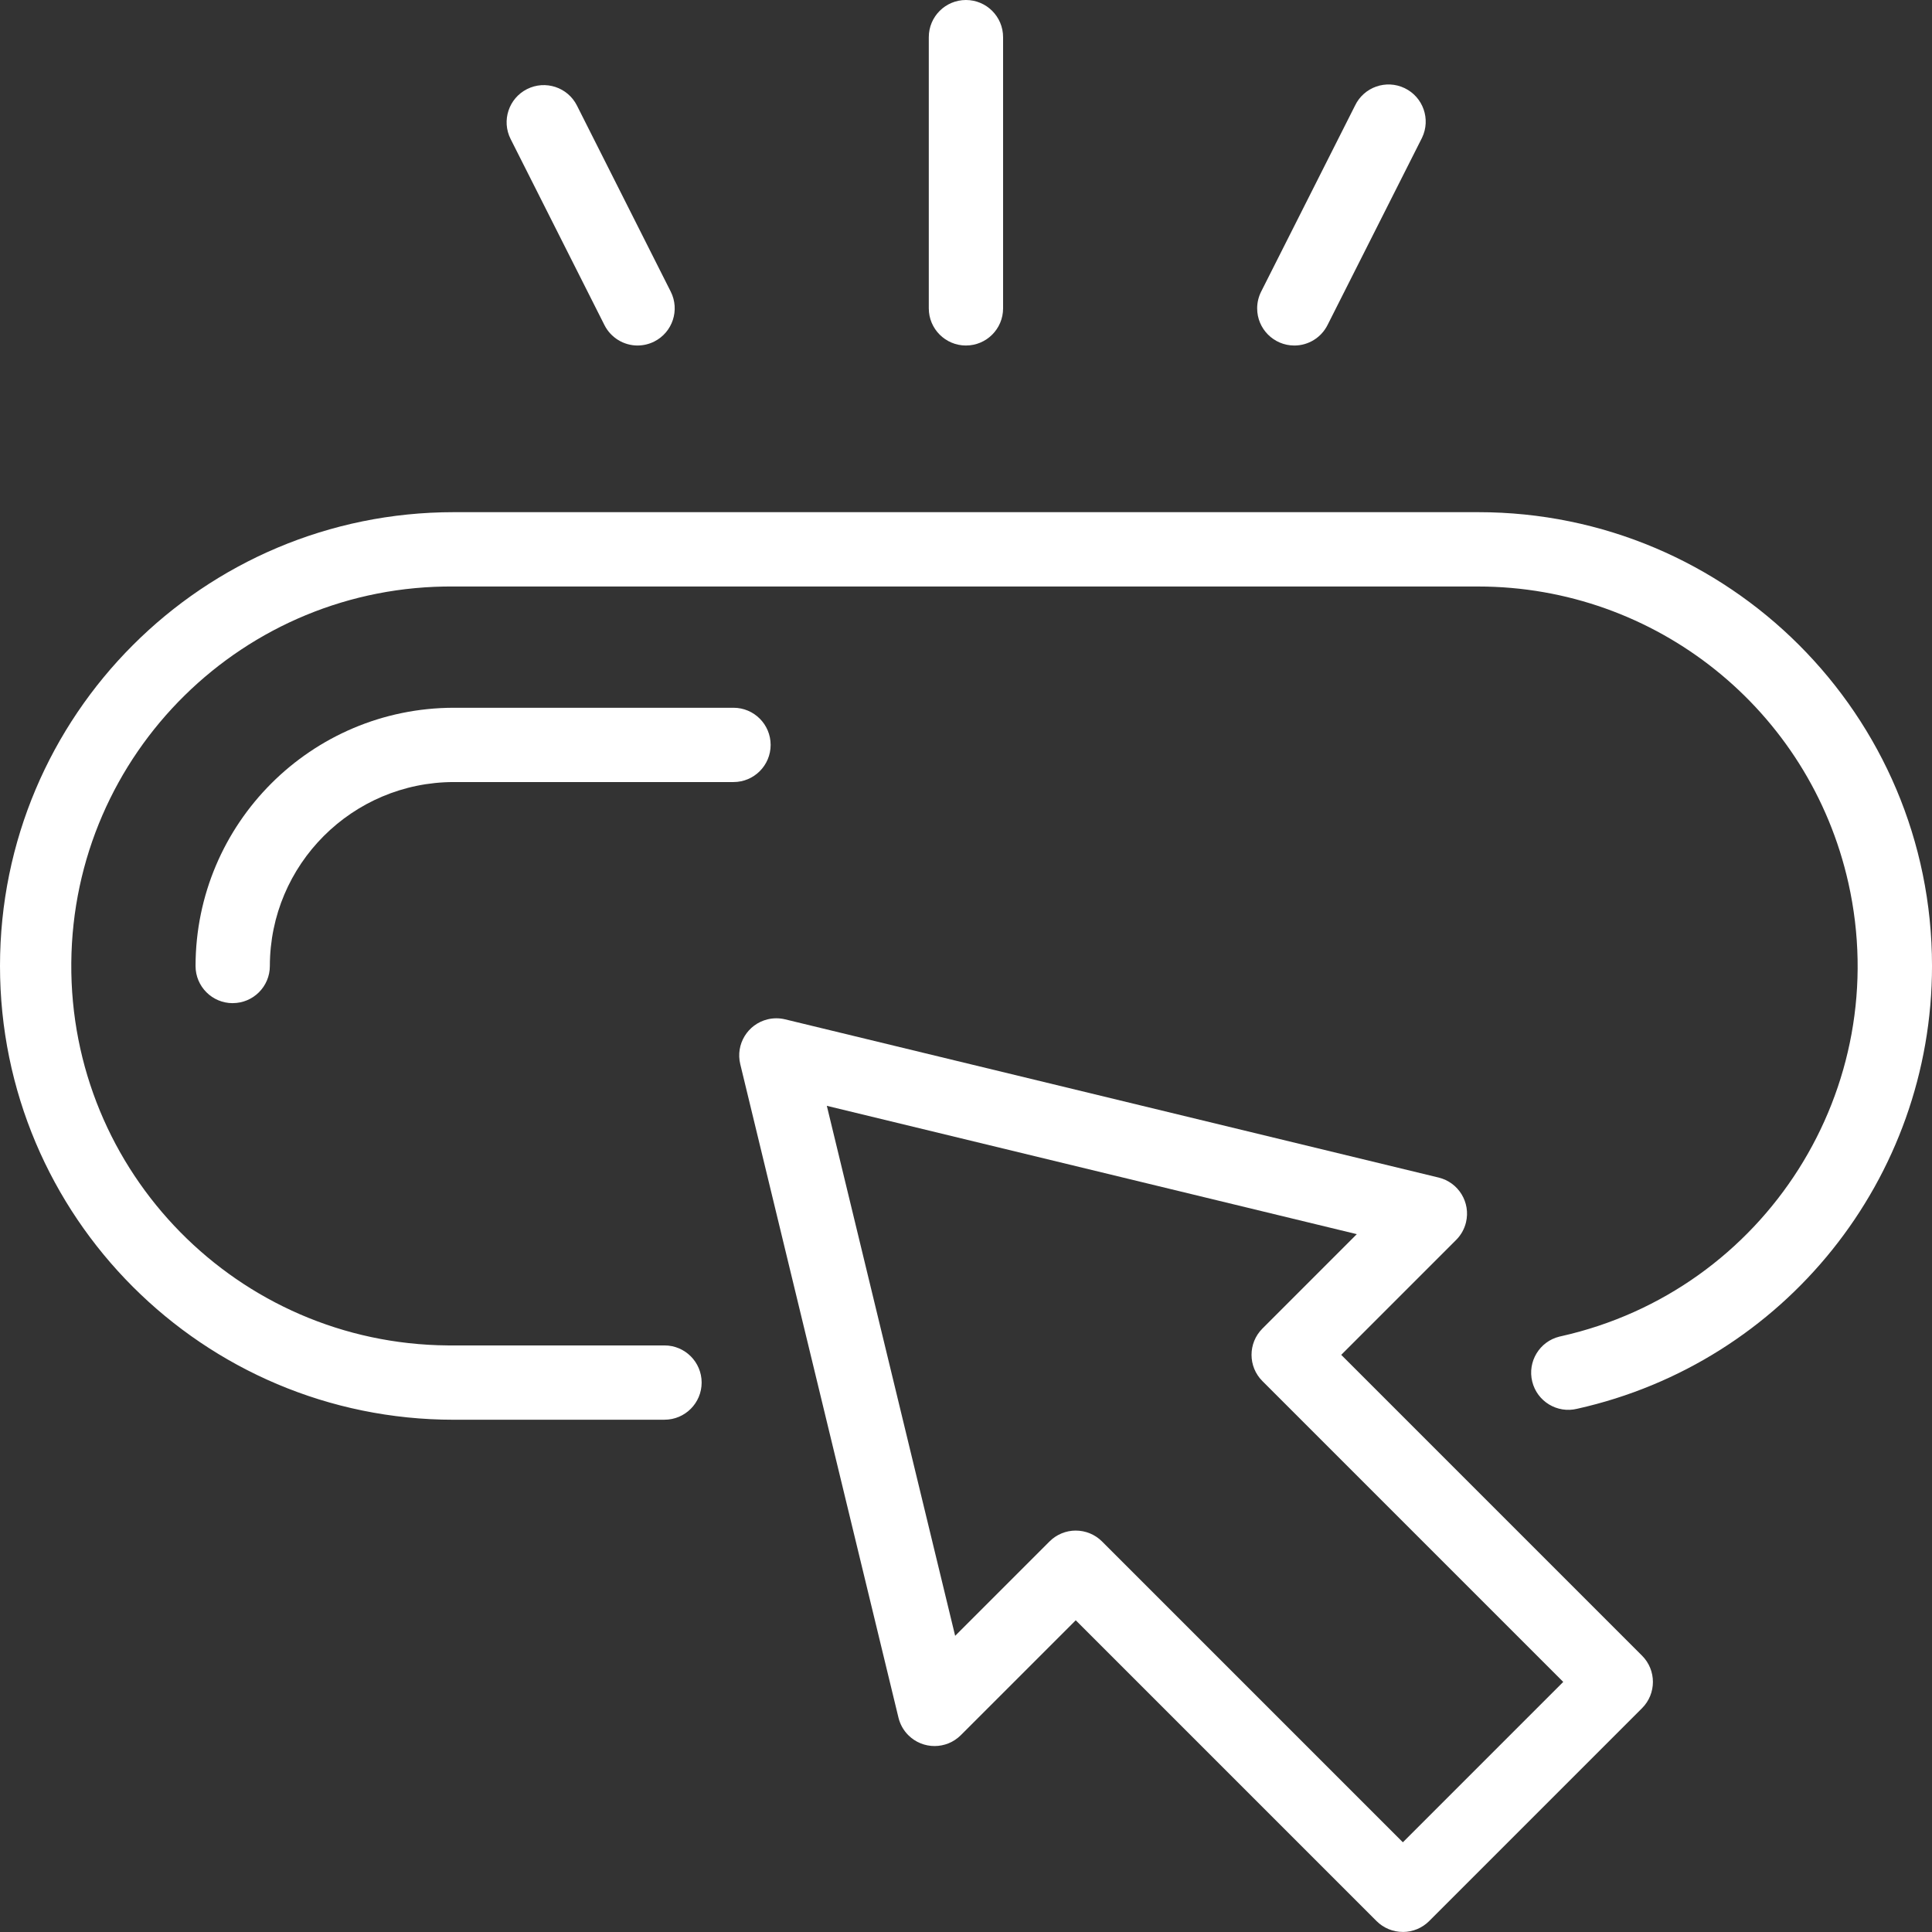
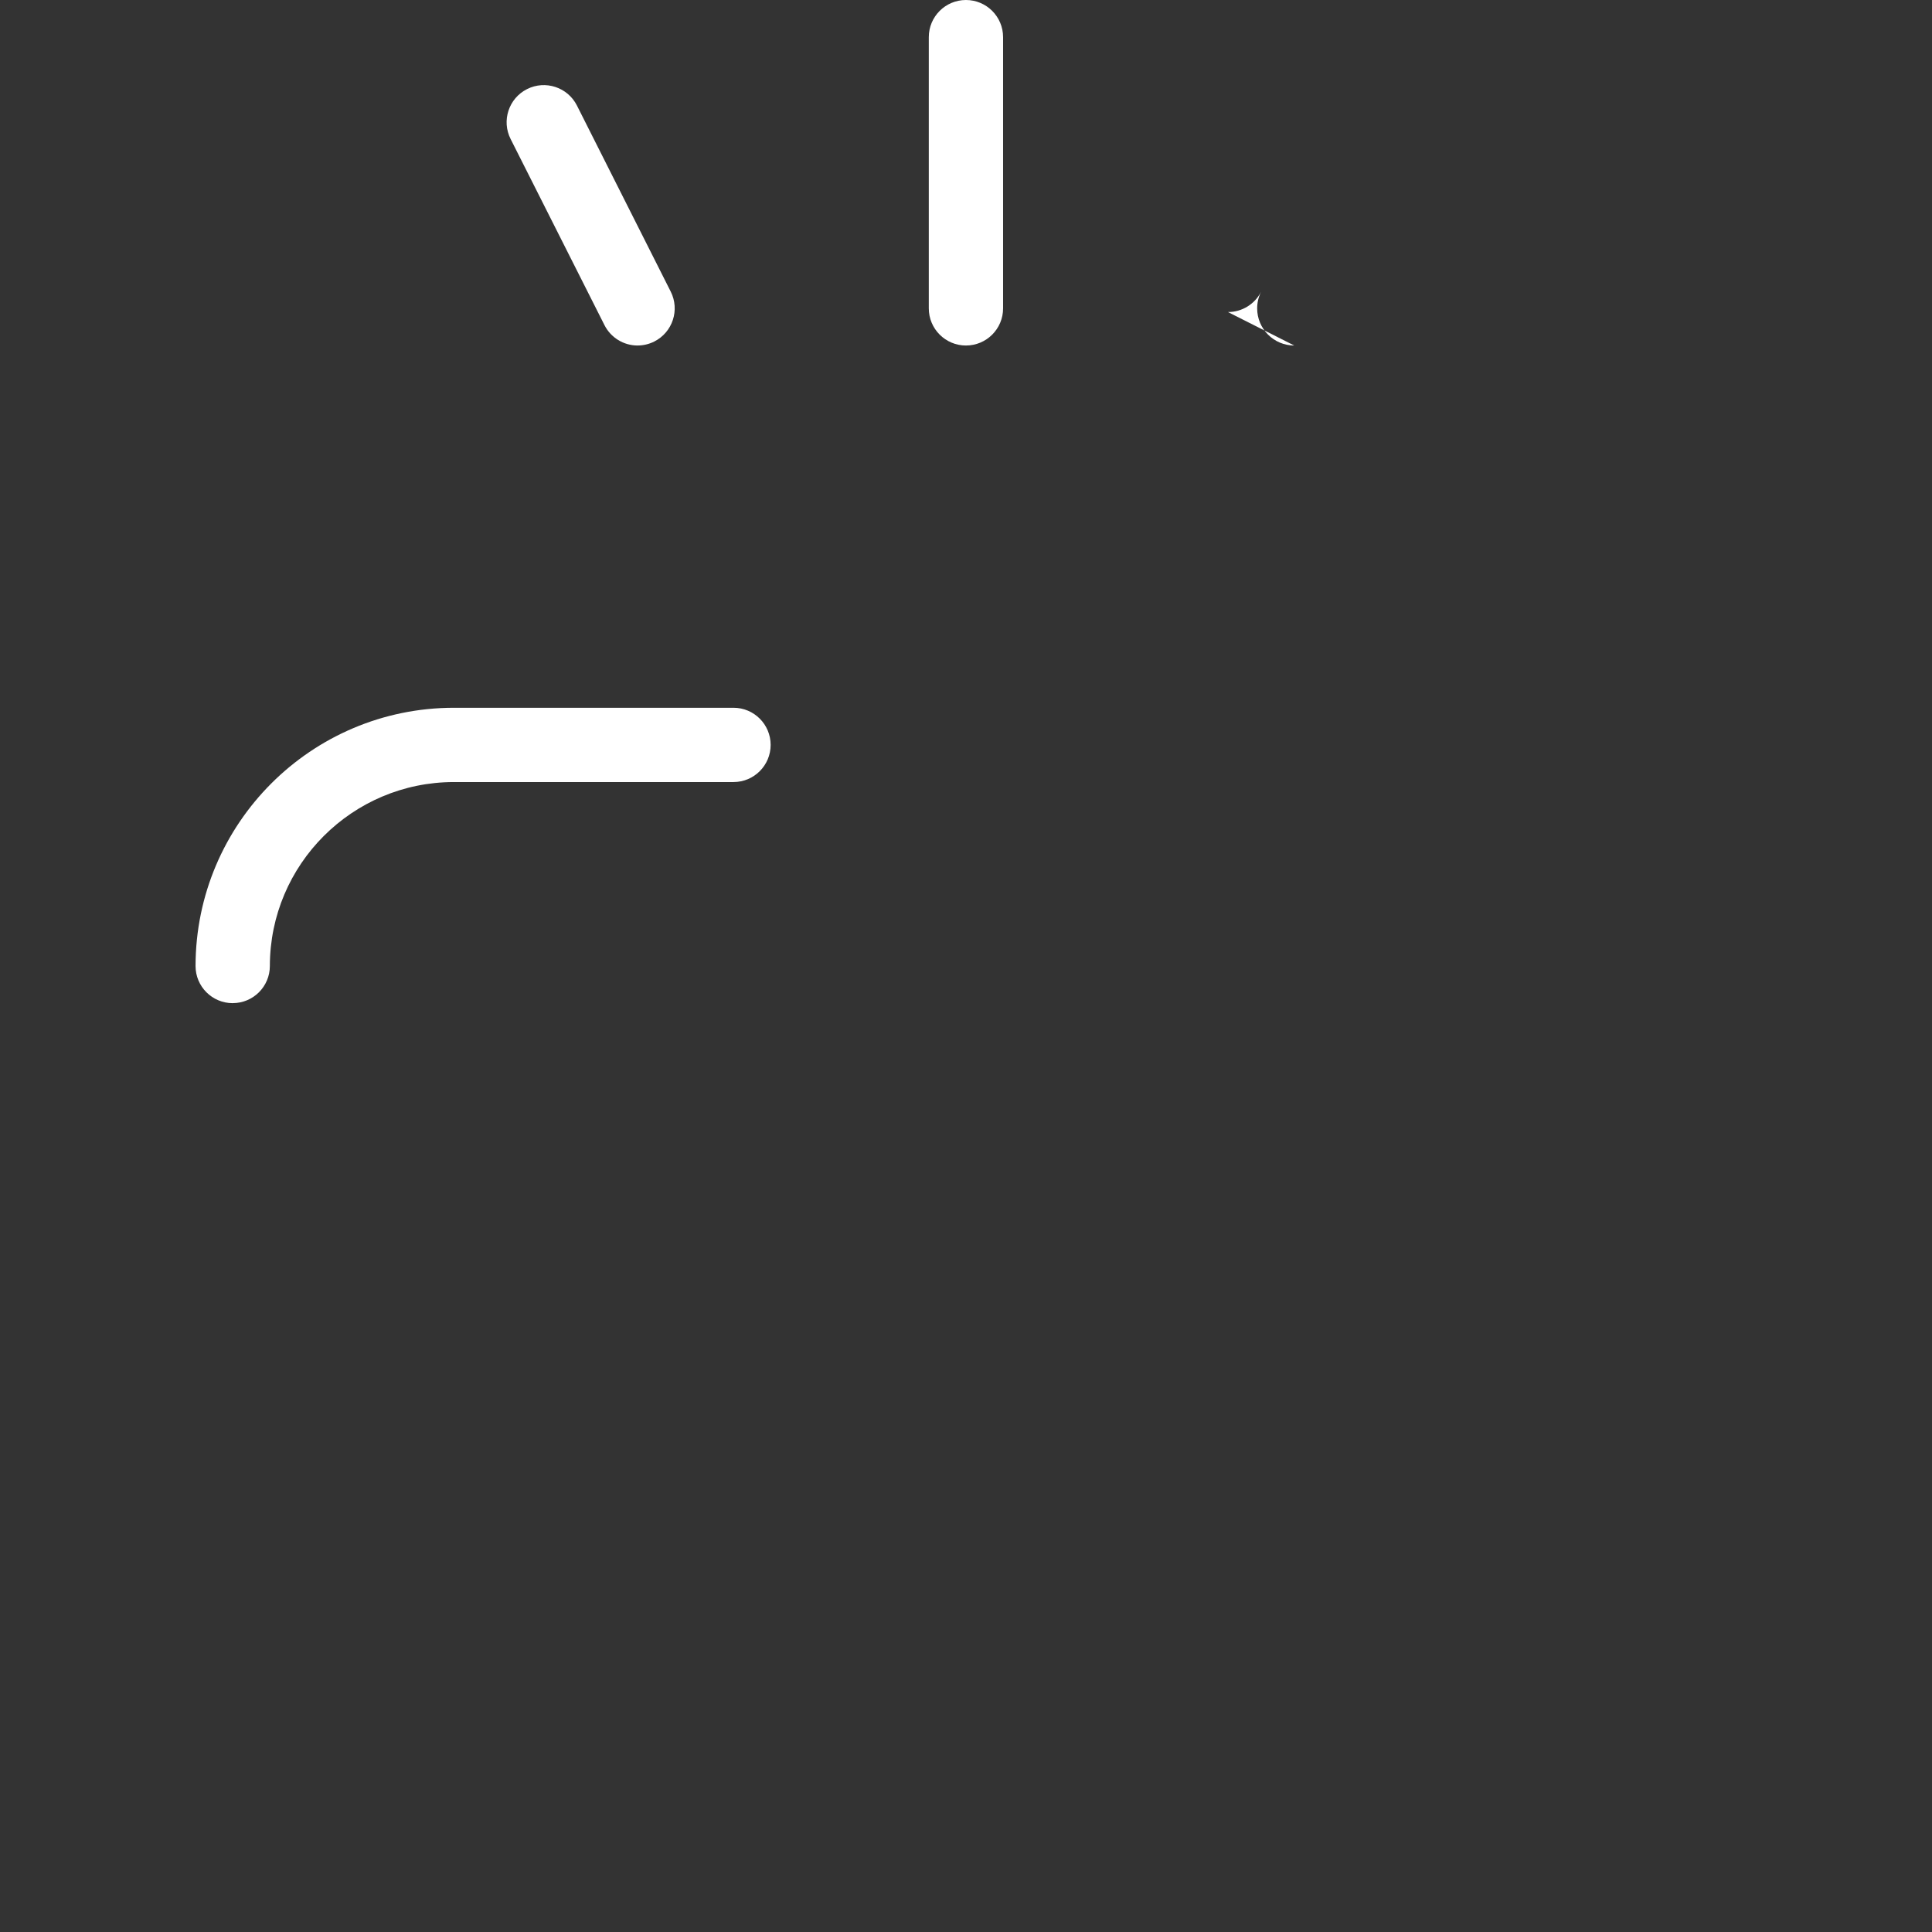
<svg xmlns="http://www.w3.org/2000/svg" id="BFS" width="46mm" height="46mm" viewBox="0 0 130.394 130.394">
  <rect x="0" y="0" width="130.394" height="130.394" fill="#333333" stroke="none" />
  <defs>
    <style>
      .cls-1 {
        fill: #fff;
        stroke-width: 0px;
      }
    </style>
  </defs>
  <g id="Online-Bewerben">
    <path id="Pfad_3226" data-name="Pfad 3226" class="cls-1" d="m15.705,67.705c-1.384,0-2.507-1.122-2.507-2.507.011-9.621,7.807-17.419,17.429-17.43h18.878c1.385,0,2.507,1.123,2.507,2.507s-1.123,2.507-2.507,2.507h-18.878c-6.853.008-12.406,5.561-12.414,12.414,0,1.384-1.122,2.507-2.507,2.507" />
    <path id="Pfad_3227" data-name="Pfad 3227" class="cls-1" d="m65.196,23.32c-1.385,0-2.509-1.121-2.51-2.507V2.507c0-1.385,1.123-2.507,2.507-2.507s2.507,1.123,2.507,2.507v18.305c0,1.384-1.122,2.507-2.507,2.507" />
    <path id="Pfad_3228" data-name="Pfad 3228" class="cls-1" d="m43.037,23.32c-.947,0-1.813-.532-2.24-1.377l-6.335-12.561c-.624-1.236-.128-2.744,1.108-3.368,1.236-.624,2.744-.128,3.368,1.108l6.33,12.559c.624,1.237.127,2.745-1.11,3.369-.349.176-.735.268-1.127.269" />
-     <path id="Pfad_3229" data-name="Pfad 3229" class="cls-1" d="m87.353,23.32c-1.385-.002-2.507-1.126-2.505-2.511,0-.391.093-.777.269-1.127l6.338-12.559c.6-1.249,2.099-1.774,3.347-1.174,1.249.6,1.774,2.099,1.174,3.347-.014.029-.028.058-.043.086l-6.339,12.561c-.427.845-1.293,1.378-2.24,1.377" />
-     <path id="Pfad_3230" data-name="Pfad 3230" class="cls-1" d="m94.679,130.39c-.665,0-1.303-.264-1.773-.733l-20.302-20.302-7.756,7.754c-.979.979-2.566.98-3.545.001-.326-.326-.556-.735-.664-1.183l-10.677-44.103c-.327-1.345.499-2.701,1.844-3.027.389-.094.794-.094,1.183,0l44.106,10.678c1.346.326,2.172,1.68,1.847,3.026-.108.448-.338.858-.664,1.183l-7.756,7.757,20.302,20.302c.979.979.979,2.567,0,3.546l-14.37,14.37c-.471.47-1.108.733-1.773.733m-22.074-27.09c.665,0,1.303.265,1.773.735l20.302,20.302,10.824-10.824-20.302-20.302c-.979-.977-.981-2.563-.004-3.543.001-.001.002-.002.004-.004l6.369-6.371-35.769-8.661,8.661,35.771,6.369-6.369c.47-.471,1.108-.735,1.773-.735" />
-     <path id="Pfad_3231" data-name="Pfad 3231" class="cls-1" d="m44.848,95.821h-14.221c-16.915,0-30.627-13.712-30.627-30.627s13.712-30.627,30.627-30.627h69.137c16.914-.003,30.628,13.705,30.631,30.619.003,14.343-9.95,26.767-23.948,29.894-1.345.331-2.704-.492-3.034-1.837-.331-1.345.492-2.704,1.837-3.034.035-.009.071-.017.107-.024,13.802-3.091,22.486-16.785,19.395-30.587-2.619-11.697-13.001-20.012-24.988-20.014H30.627c-14.144-.113-25.702,11.262-25.815,25.406-.113,14.144,11.262,25.702,25.406,25.815.136.001.273.001.409,0h14.221c1.385,0,2.507,1.123,2.507,2.507s-1.123,2.507-2.507,2.507" />
+     <path id="Pfad_3229" data-name="Pfad 3229" class="cls-1" d="m87.353,23.32c-1.385-.002-2.507-1.126-2.505-2.511,0-.391.093-.777.269-1.127l6.338-12.559l-6.339,12.561c-.427.845-1.293,1.378-2.24,1.377" />
  </g>
</svg>